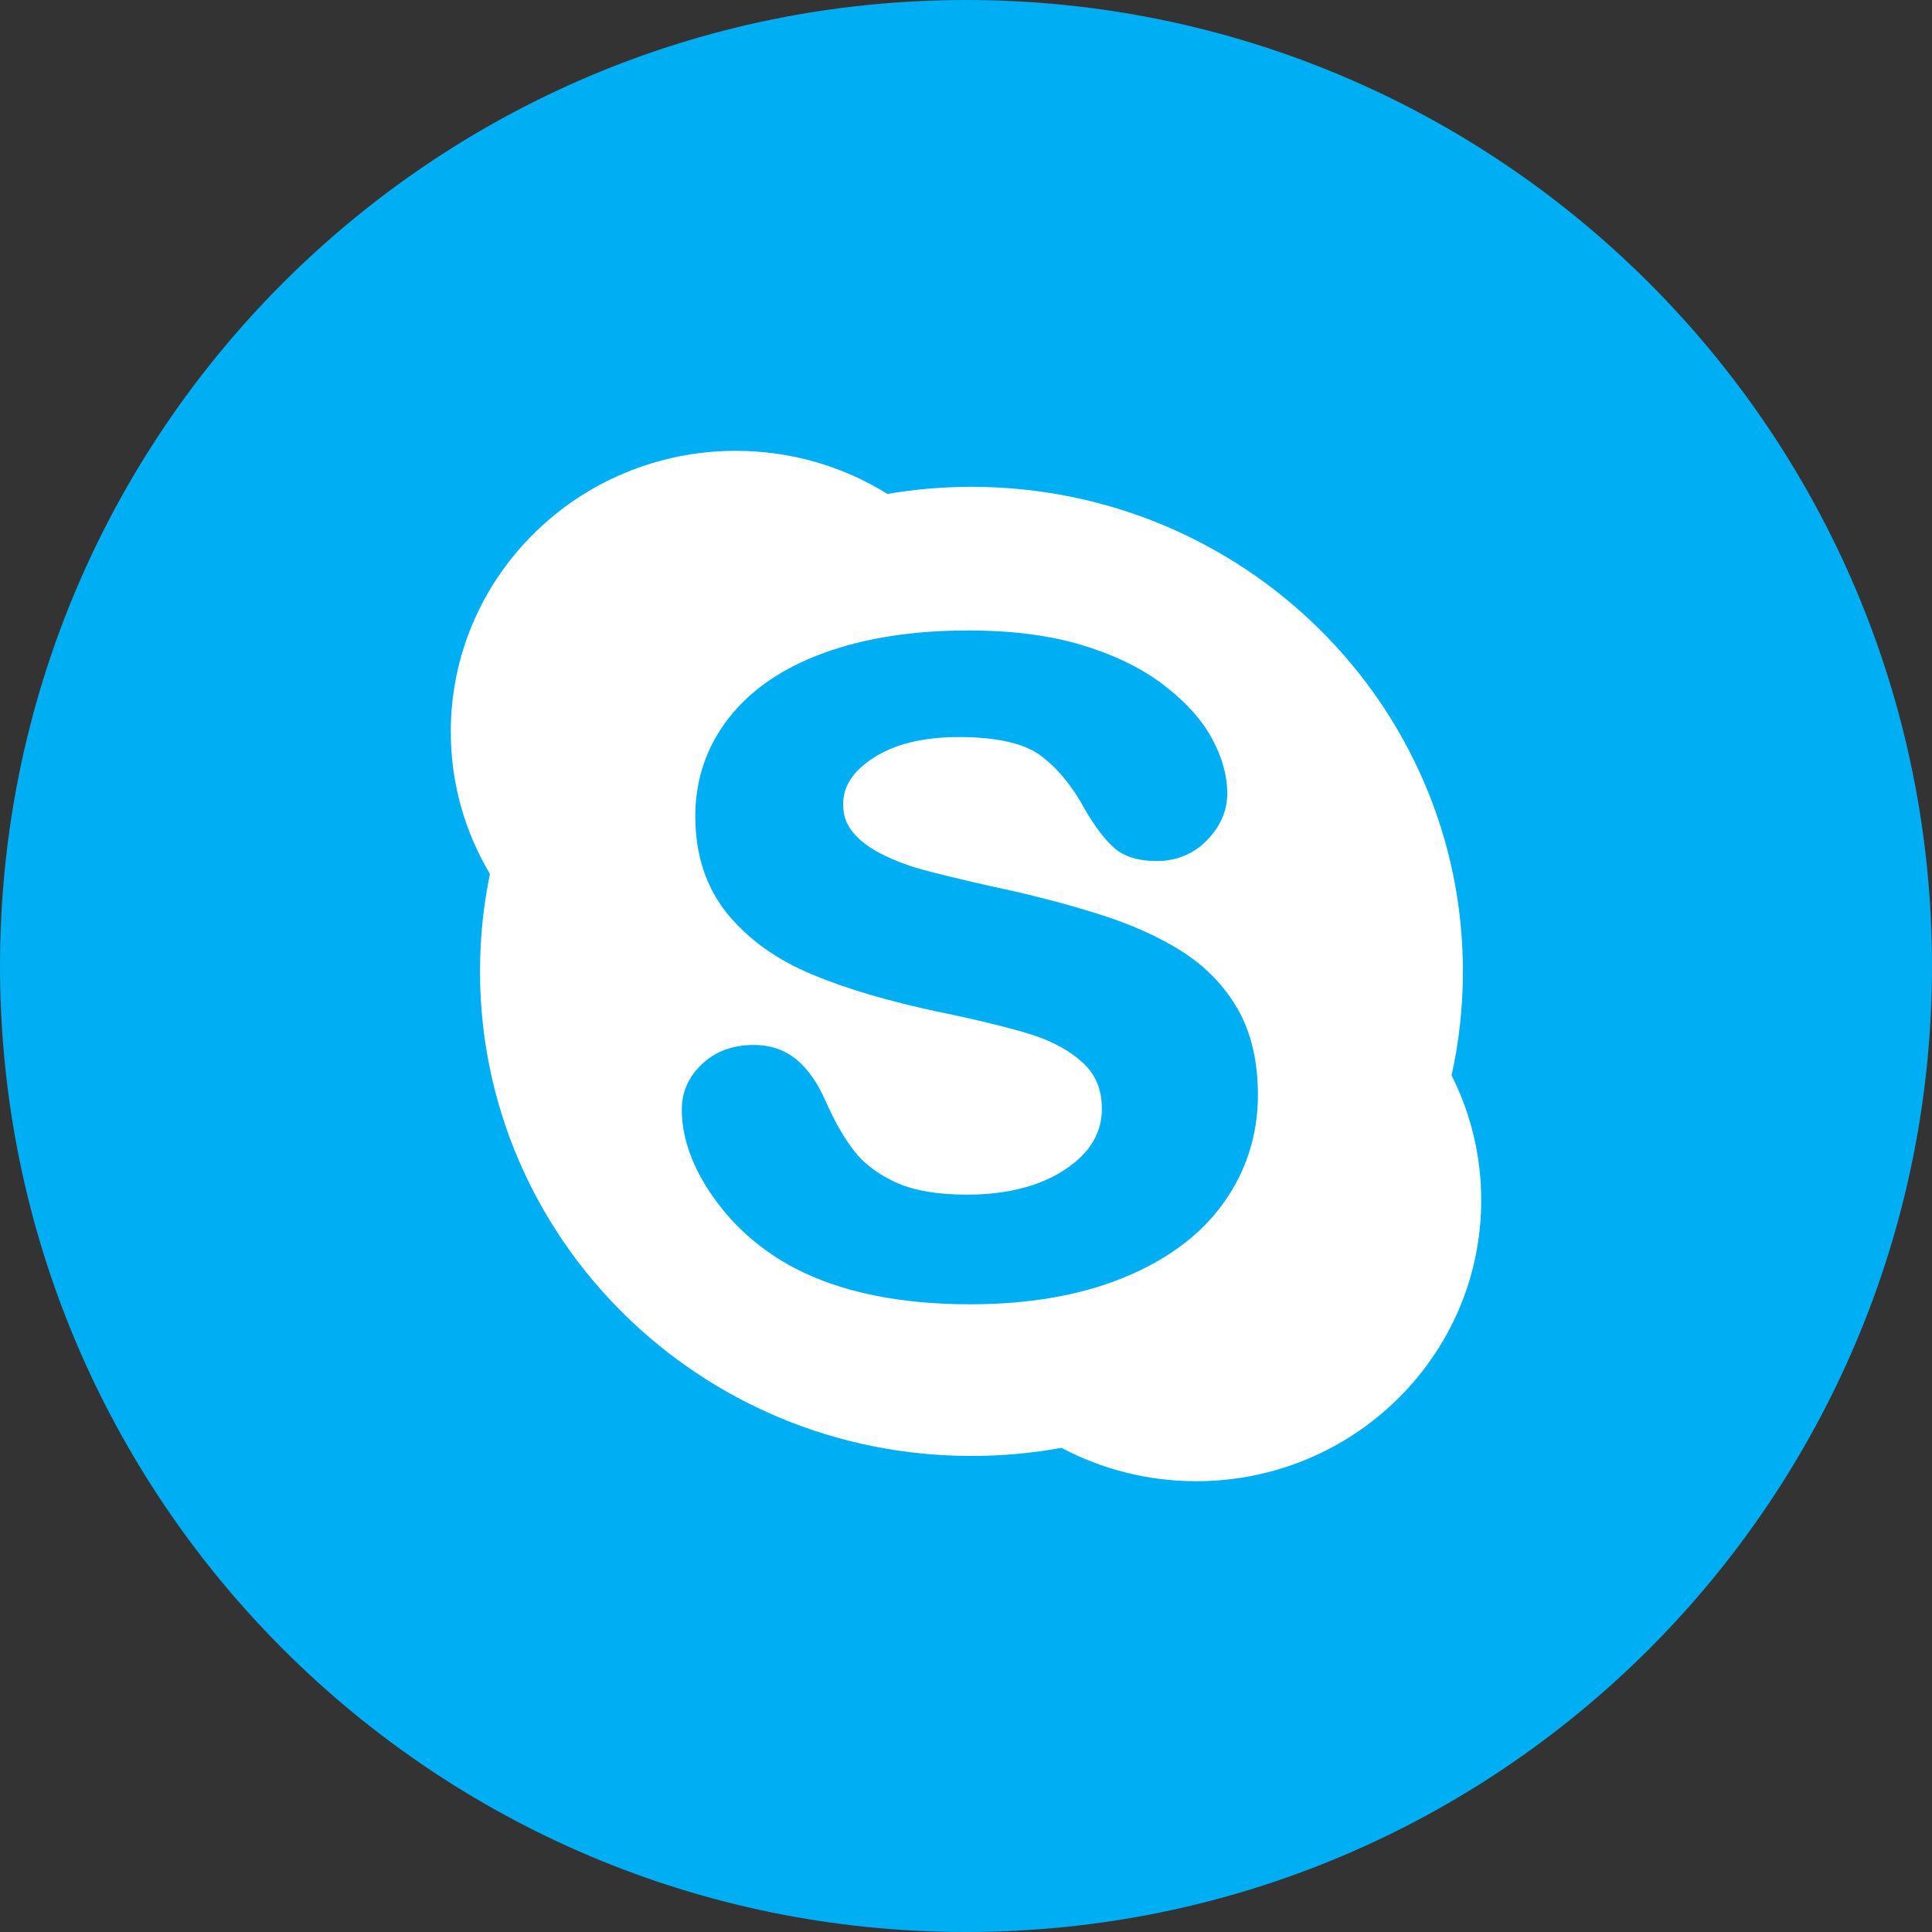
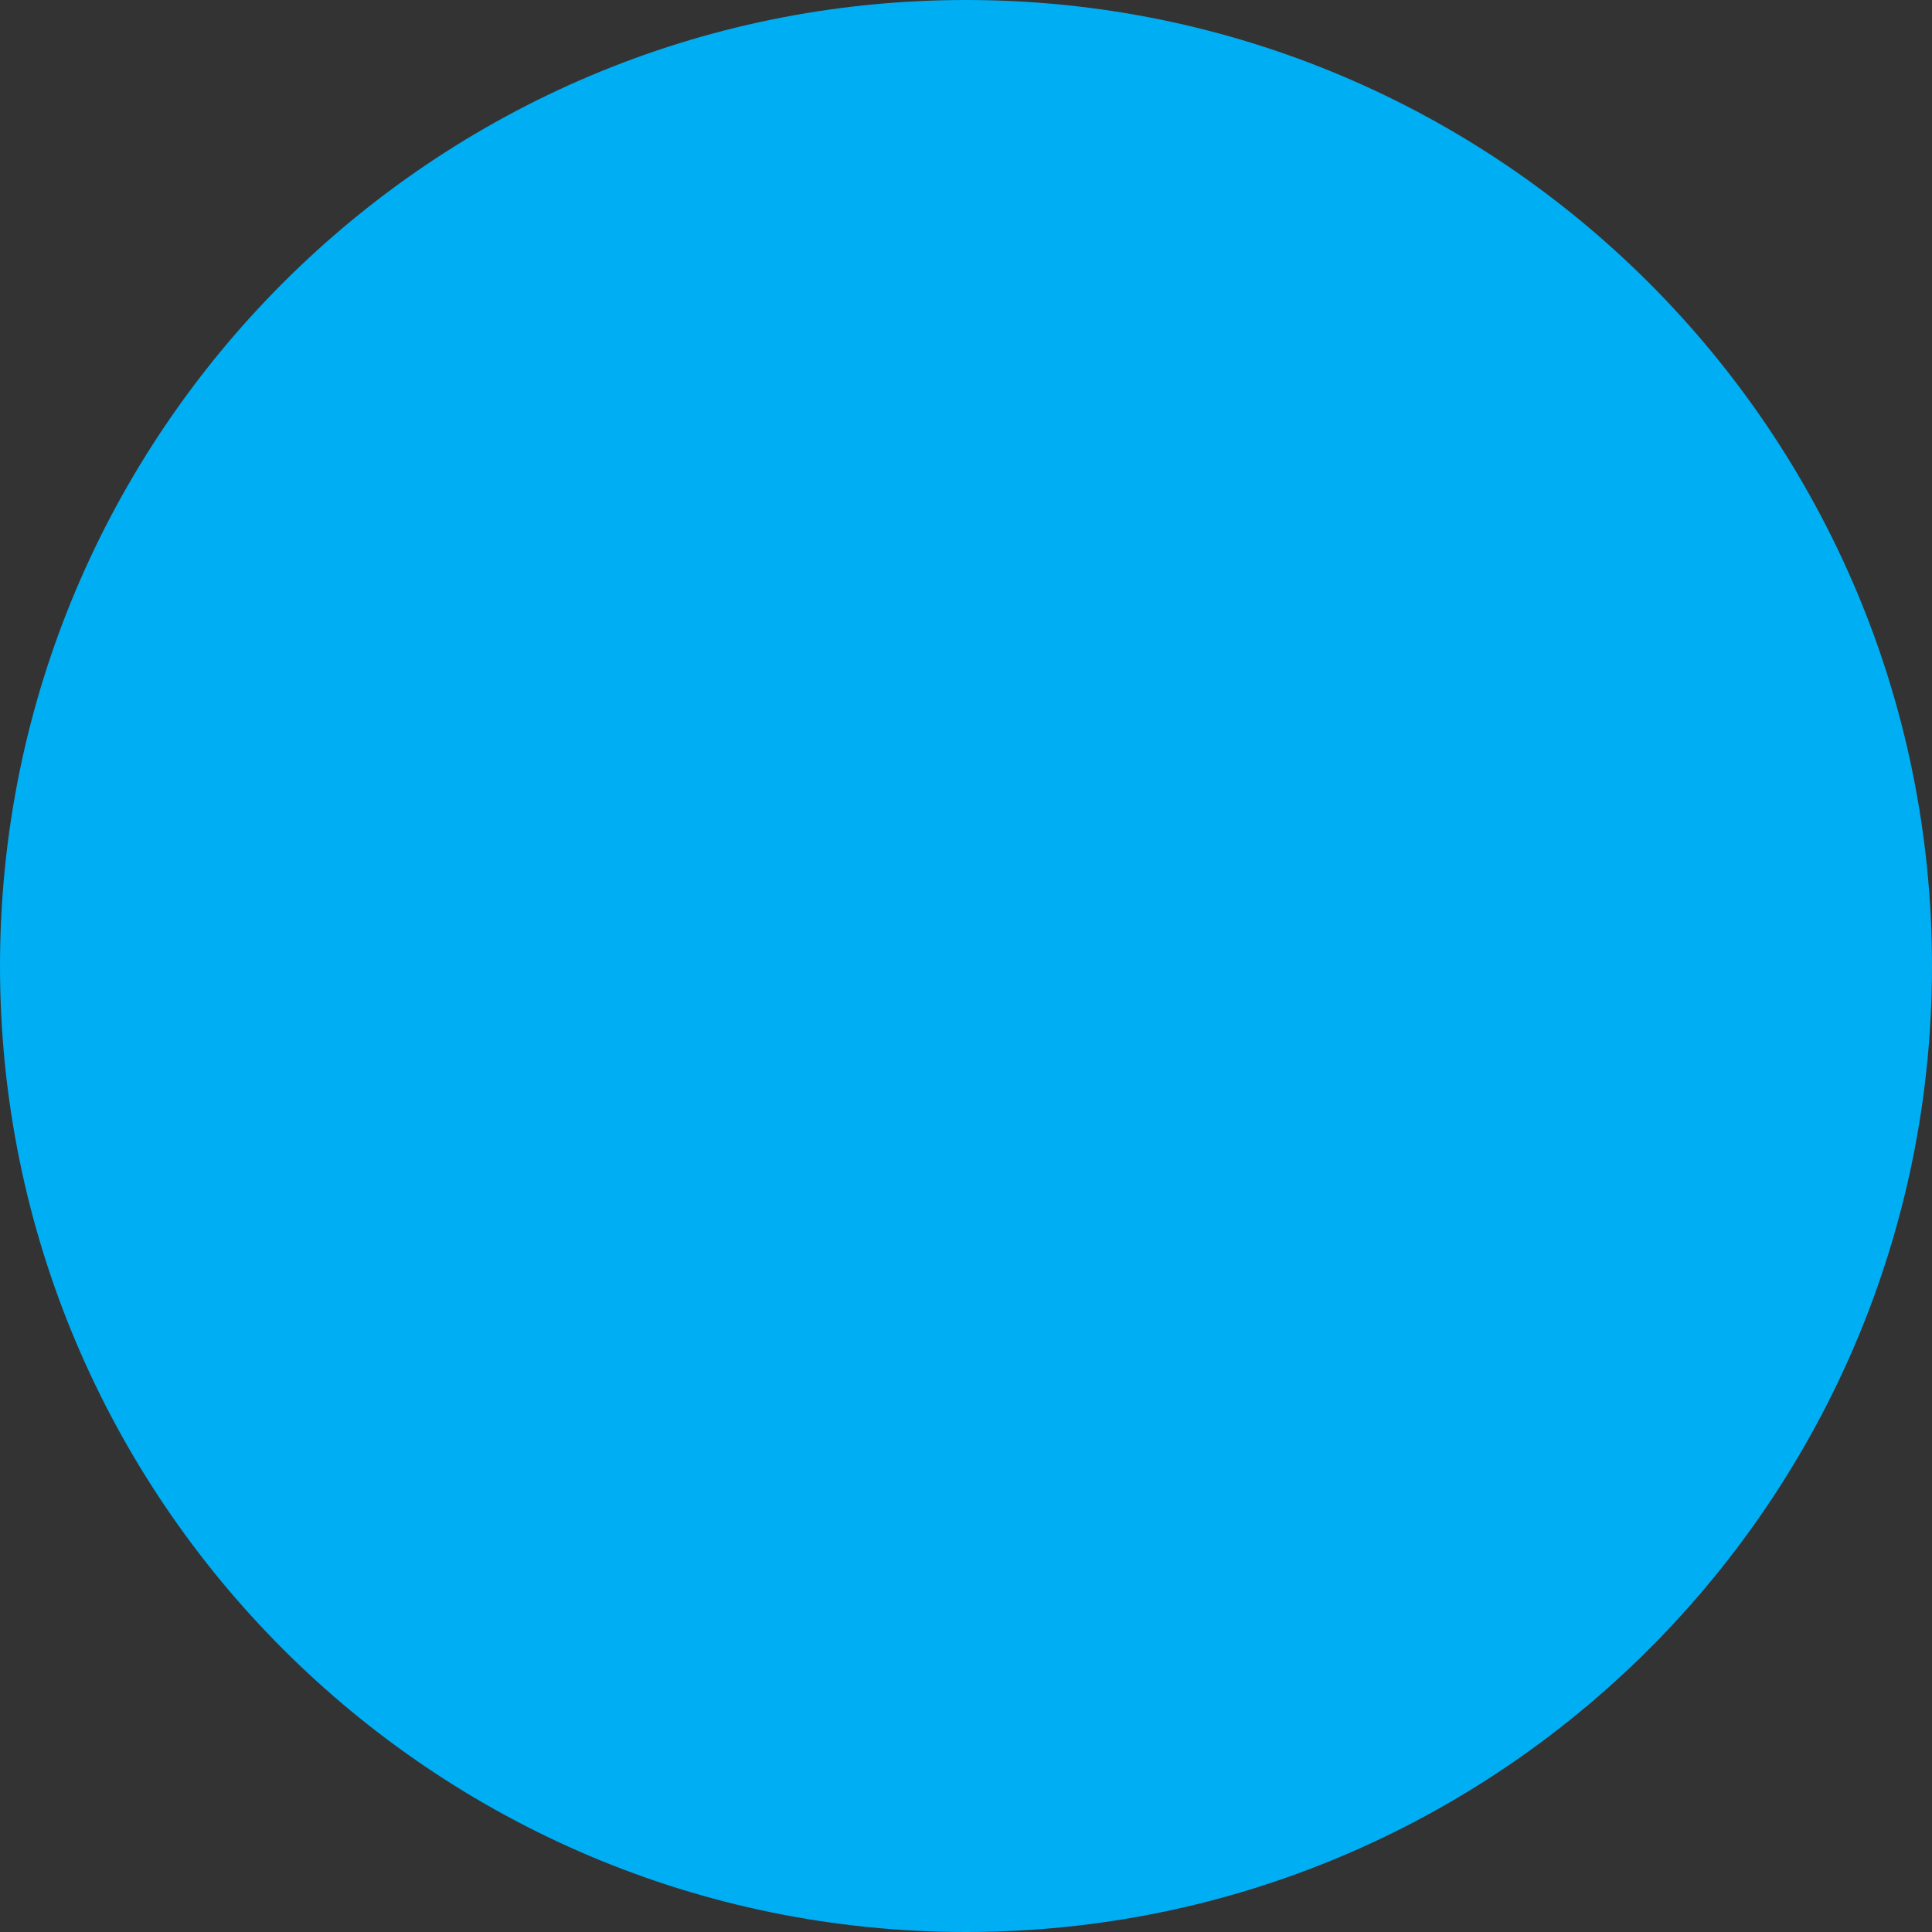
<svg xmlns="http://www.w3.org/2000/svg" width="40" height="40" viewBox="0 0 40 40" fill="none">
  <rect x="0" y="0" width="40" height="40" fill="#333333" stroke="none" />
  <path d="M20 40C31.046 40 40 31.046 40 20C40 8.954 31.046 0 20 0C8.954 0 0 8.954 0 20C0 31.046 8.954 40 20 40Z" fill="#00AEF3" />
-   <path fill-rule="evenodd" clip-rule="evenodd" d="M30.667 24.849C30.667 23.921 30.446 23.044 30.053 22.265C30.208 21.57 30.288 20.85 30.288 20.111C30.288 14.571 25.733 10.079 20.113 10.079C19.521 10.079 18.94 10.13 18.373 10.226C17.464 9.661 16.388 9.334 15.235 9.334C11.975 9.334 9.333 11.938 9.333 15.152C9.333 16.226 9.629 17.23 10.144 18.095C10.009 18.746 9.938 19.421 9.938 20.111C9.938 25.653 14.494 30.144 20.113 30.144C20.75 30.144 21.372 30.086 21.977 29.976C22.808 30.416 23.757 30.667 24.766 30.667C28.025 30.667 30.667 28.061 30.667 24.849ZM26.044 22.668C26.044 23.494 25.804 24.247 25.332 24.906C24.862 25.564 24.167 26.083 23.264 26.452C22.372 26.818 21.303 27.004 20.085 27.004C18.624 27.004 17.399 26.751 16.442 26.25C15.758 25.887 15.195 25.394 14.767 24.784C14.334 24.17 14.116 23.561 14.116 22.971C14.116 22.605 14.259 22.286 14.54 22.025C14.818 21.765 15.176 21.635 15.602 21.635C15.951 21.635 16.253 21.738 16.498 21.942C16.733 22.139 16.933 22.429 17.095 22.801C17.276 23.209 17.471 23.553 17.678 23.822C17.879 24.084 18.166 24.302 18.532 24.474C18.901 24.645 19.399 24.734 20.01 24.734C20.852 24.734 21.541 24.556 22.06 24.207C22.568 23.867 22.813 23.457 22.813 22.955C22.813 22.56 22.684 22.249 22.421 22.004C22.142 21.749 21.777 21.551 21.335 21.413C20.872 21.272 20.245 21.117 19.468 20.957C18.411 20.734 17.514 20.471 16.802 20.17C16.072 19.865 15.483 19.441 15.053 18.91C14.617 18.37 14.395 17.694 14.395 16.898C14.395 16.142 14.627 15.458 15.086 14.869C15.54 14.284 16.204 13.827 17.061 13.517C17.905 13.209 18.909 13.053 20.046 13.053C20.954 13.053 21.753 13.157 22.421 13.362C23.092 13.567 23.656 13.844 24.1 14.187C24.548 14.533 24.882 14.9 25.09 15.284C25.301 15.671 25.409 16.055 25.409 16.427C25.409 16.786 25.268 17.112 24.991 17.395C24.712 17.682 24.36 17.827 23.946 17.827C23.57 17.827 23.274 17.735 23.071 17.557C22.88 17.39 22.682 17.131 22.462 16.76C22.209 16.285 21.901 15.91 21.549 15.646C21.207 15.389 20.636 15.26 19.849 15.26C19.122 15.26 18.527 15.403 18.087 15.689C17.663 15.962 17.456 16.278 17.456 16.651C17.456 16.879 17.523 17.07 17.661 17.233C17.804 17.409 18.008 17.56 18.267 17.689C18.534 17.821 18.81 17.927 19.086 18.001C19.368 18.079 19.842 18.194 20.493 18.343C21.317 18.516 22.073 18.712 22.742 18.924C23.421 19.136 24.005 19.399 24.484 19.706C24.971 20.019 25.356 20.42 25.631 20.9C25.905 21.383 26.044 21.977 26.044 22.668Z" fill="white" />
</svg>